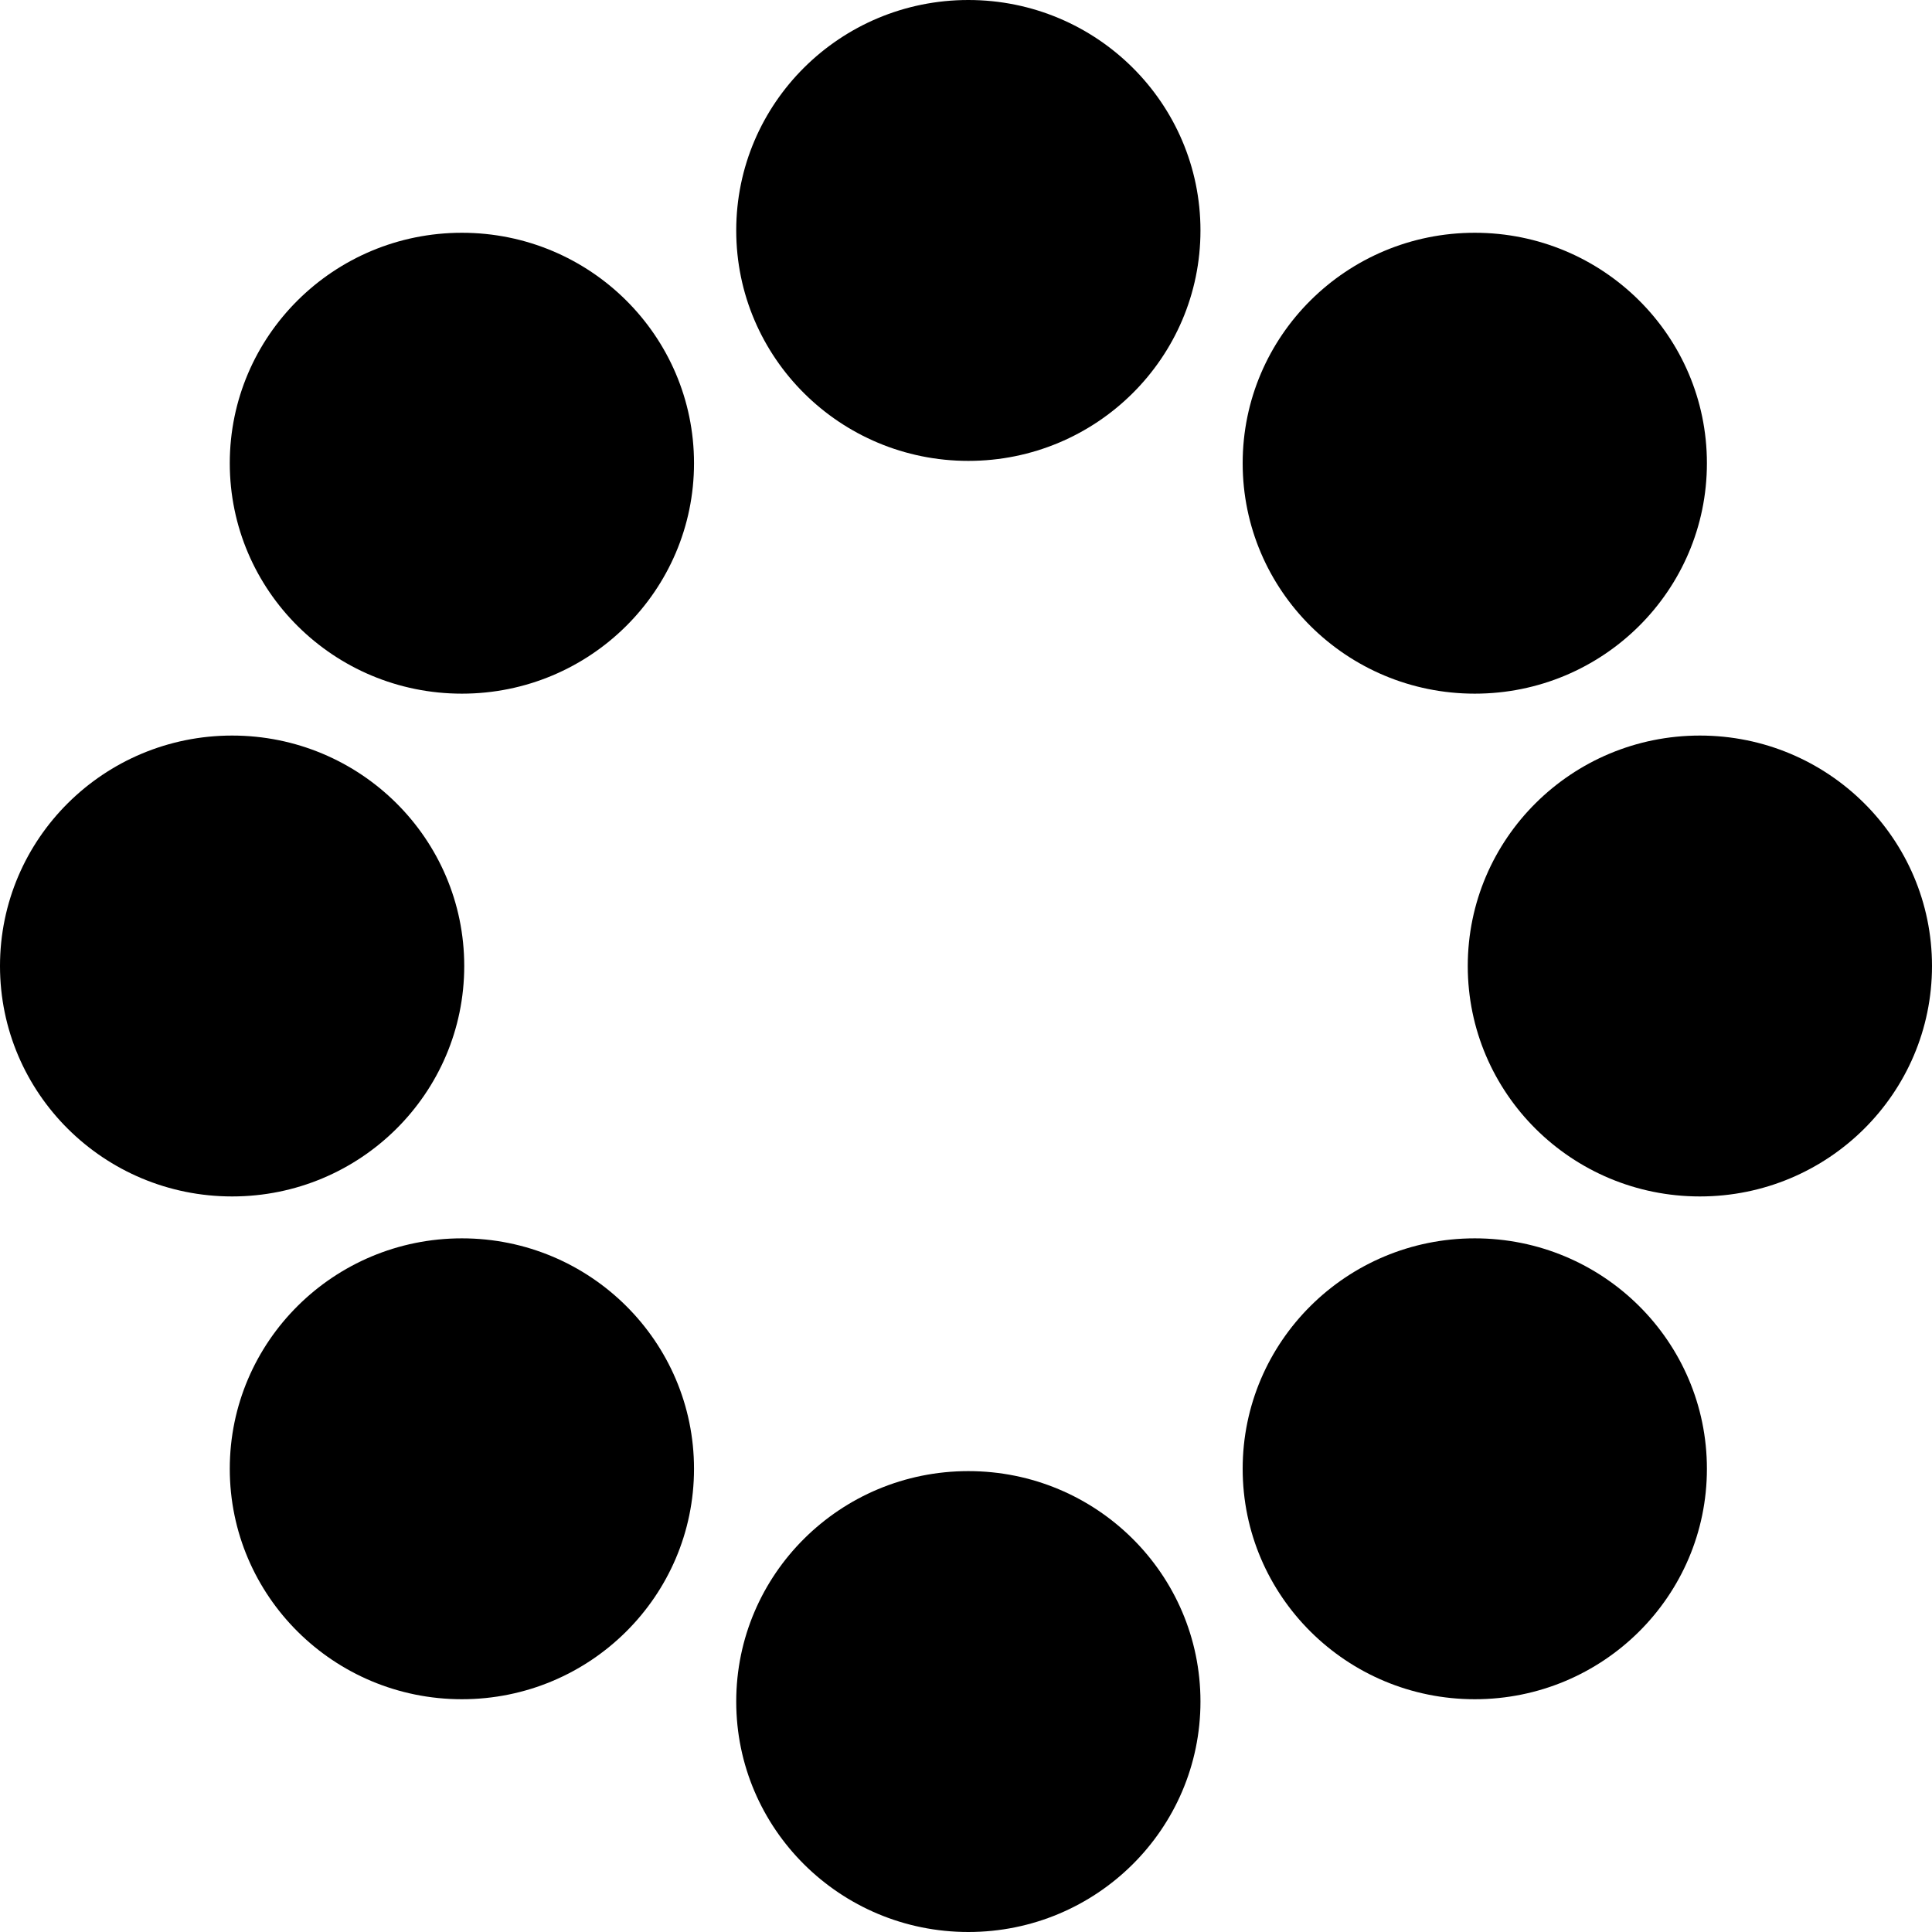
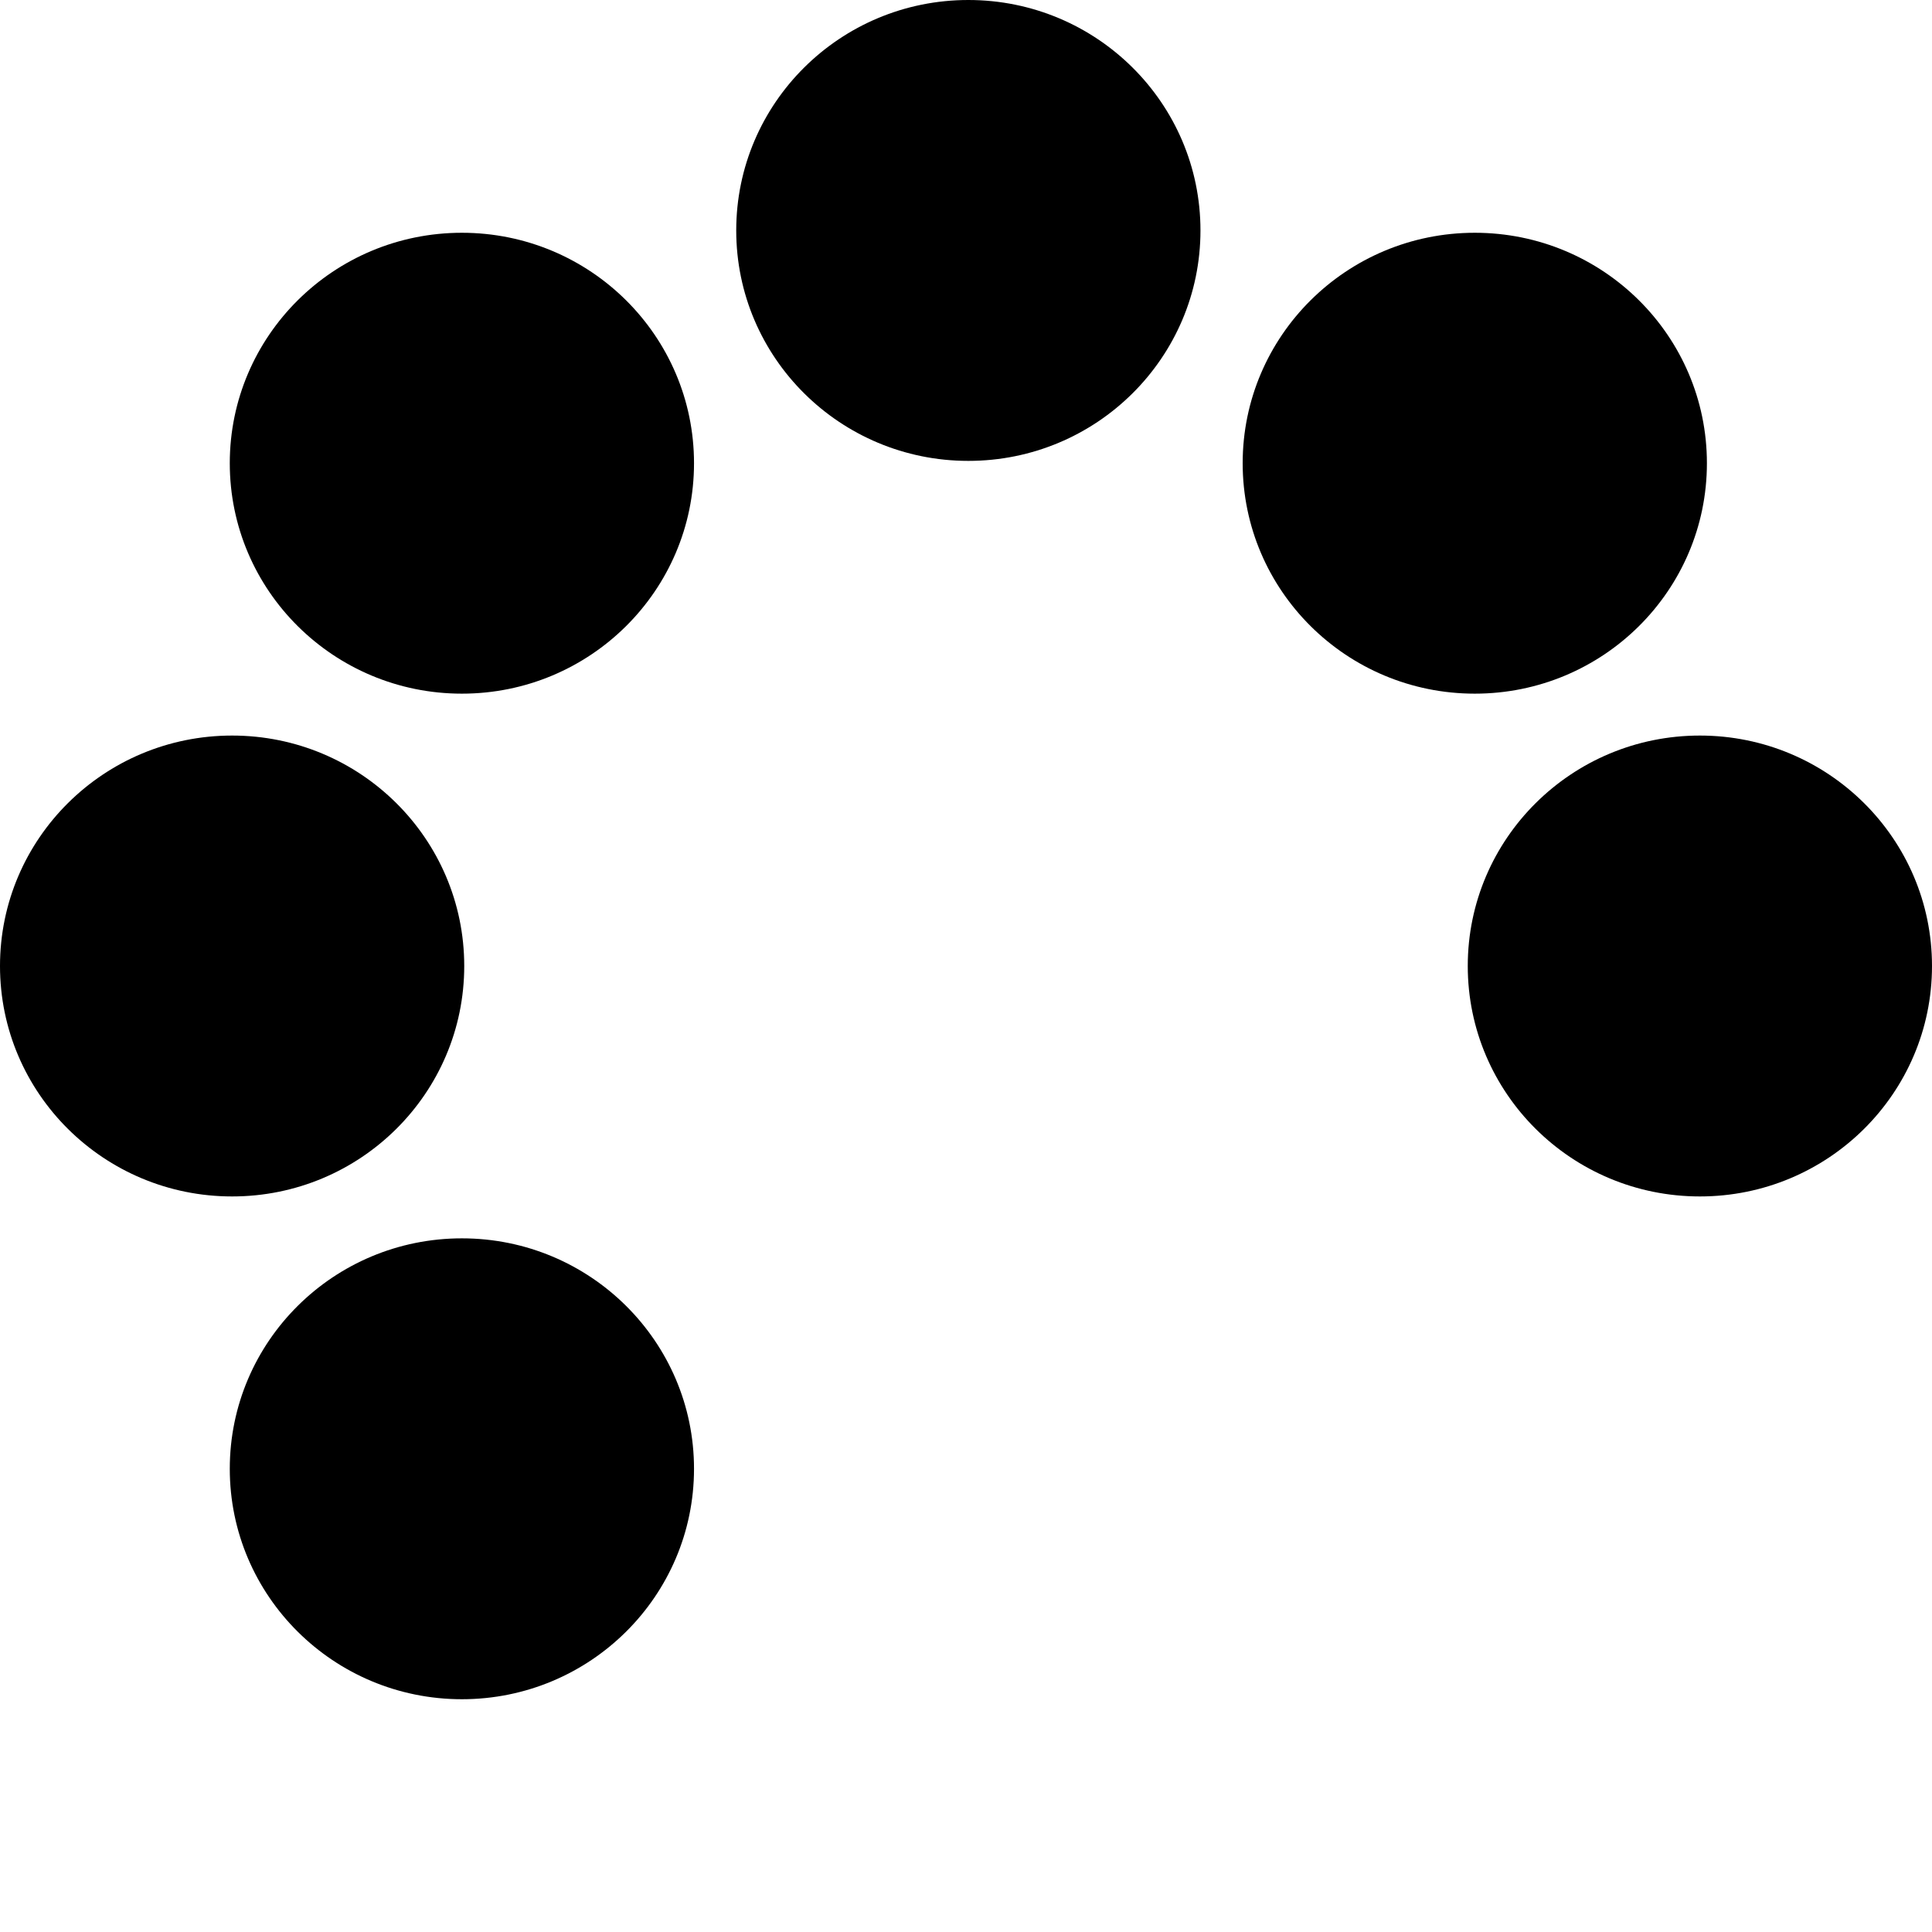
<svg xmlns="http://www.w3.org/2000/svg" width="415" height="415" fill="none">
  <ellipse cx="49.86" cy="207.5" fill="#000" rx="49.86" ry="49.5" />
  <ellipse cx="208.004" cy="49.5" fill="#000" rx="49.86" ry="49.5" />
  <ellipse cx="365.14" cy="207.5" fill="#000" rx="49.86" ry="49.5" />
-   <ellipse cx="208.004" cy="365.5" fill="#000" rx="49.86" ry="49.5" />
  <ellipse cx="99.217" cy="315.5" fill="#000" rx="49.86" ry="49.5" />
-   <ellipse cx="316.79" cy="315.5" fill="#000" rx="49.86" ry="49.5" />
  <ellipse cx="316.79" cy="99.5" fill="#000" rx="49.86" ry="49.5" />
  <ellipse cx="99.217" cy="99.5" fill="#000" rx="49.86" ry="49.5" />
</svg>